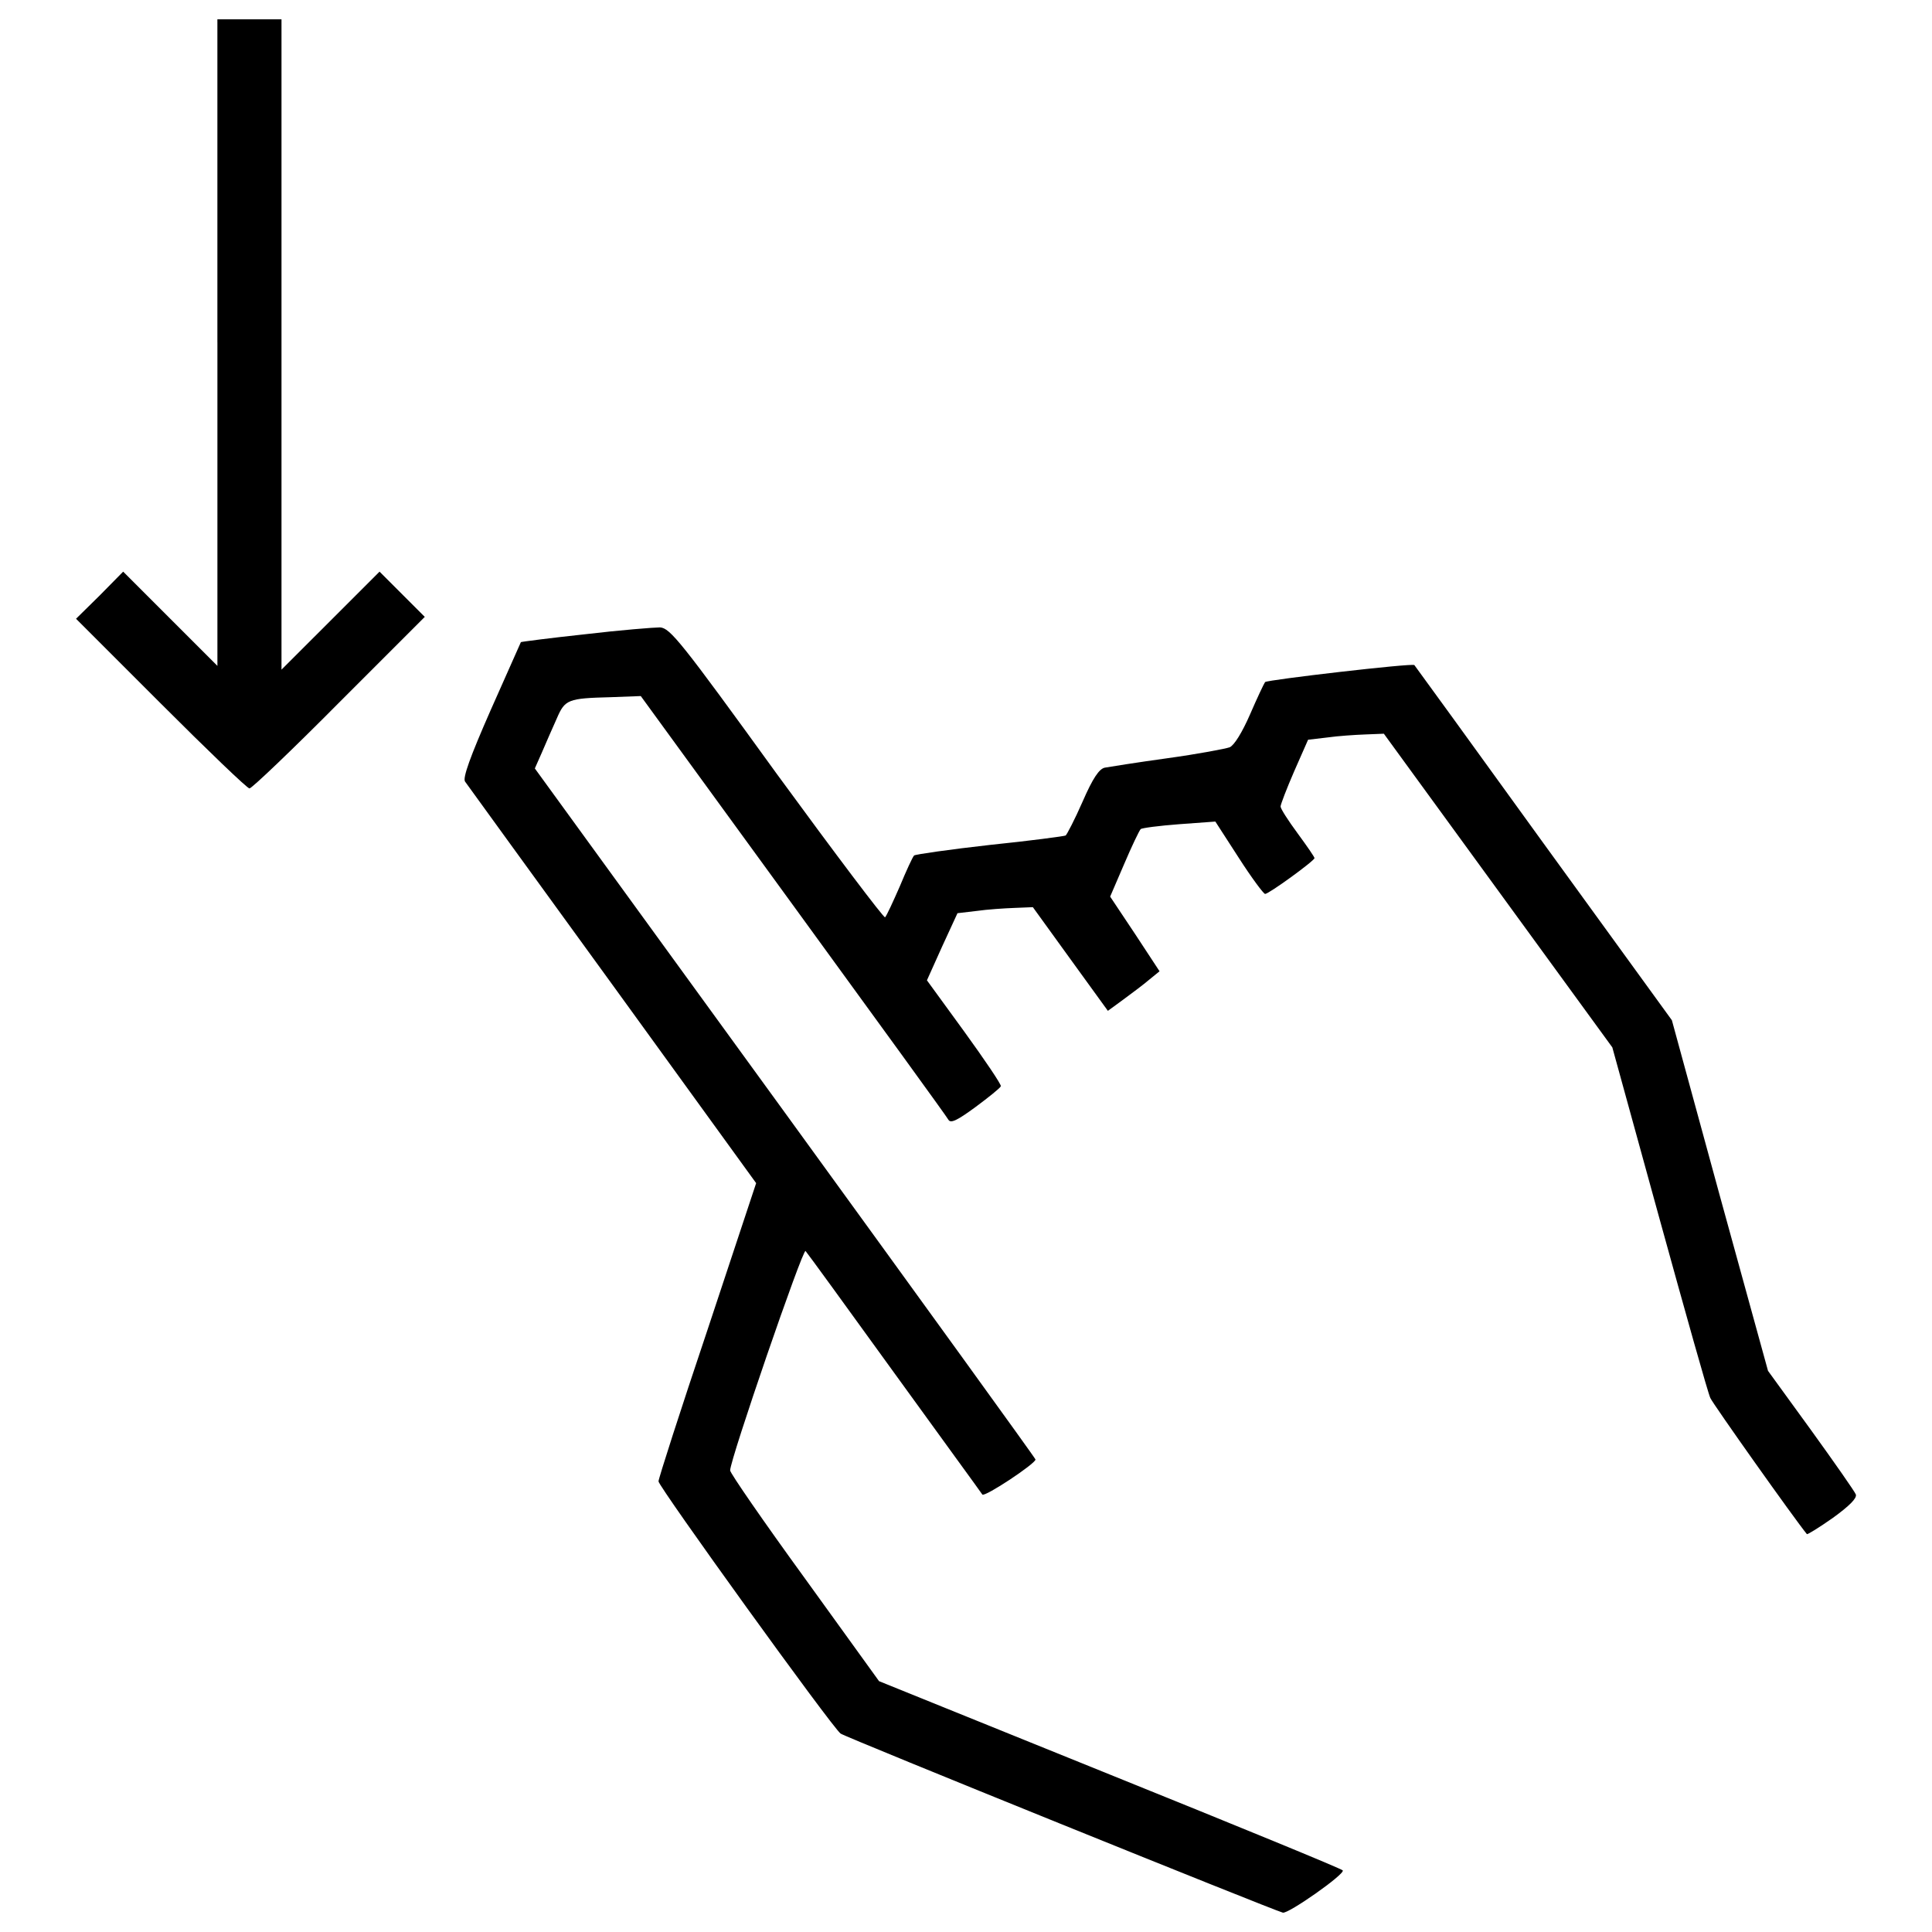
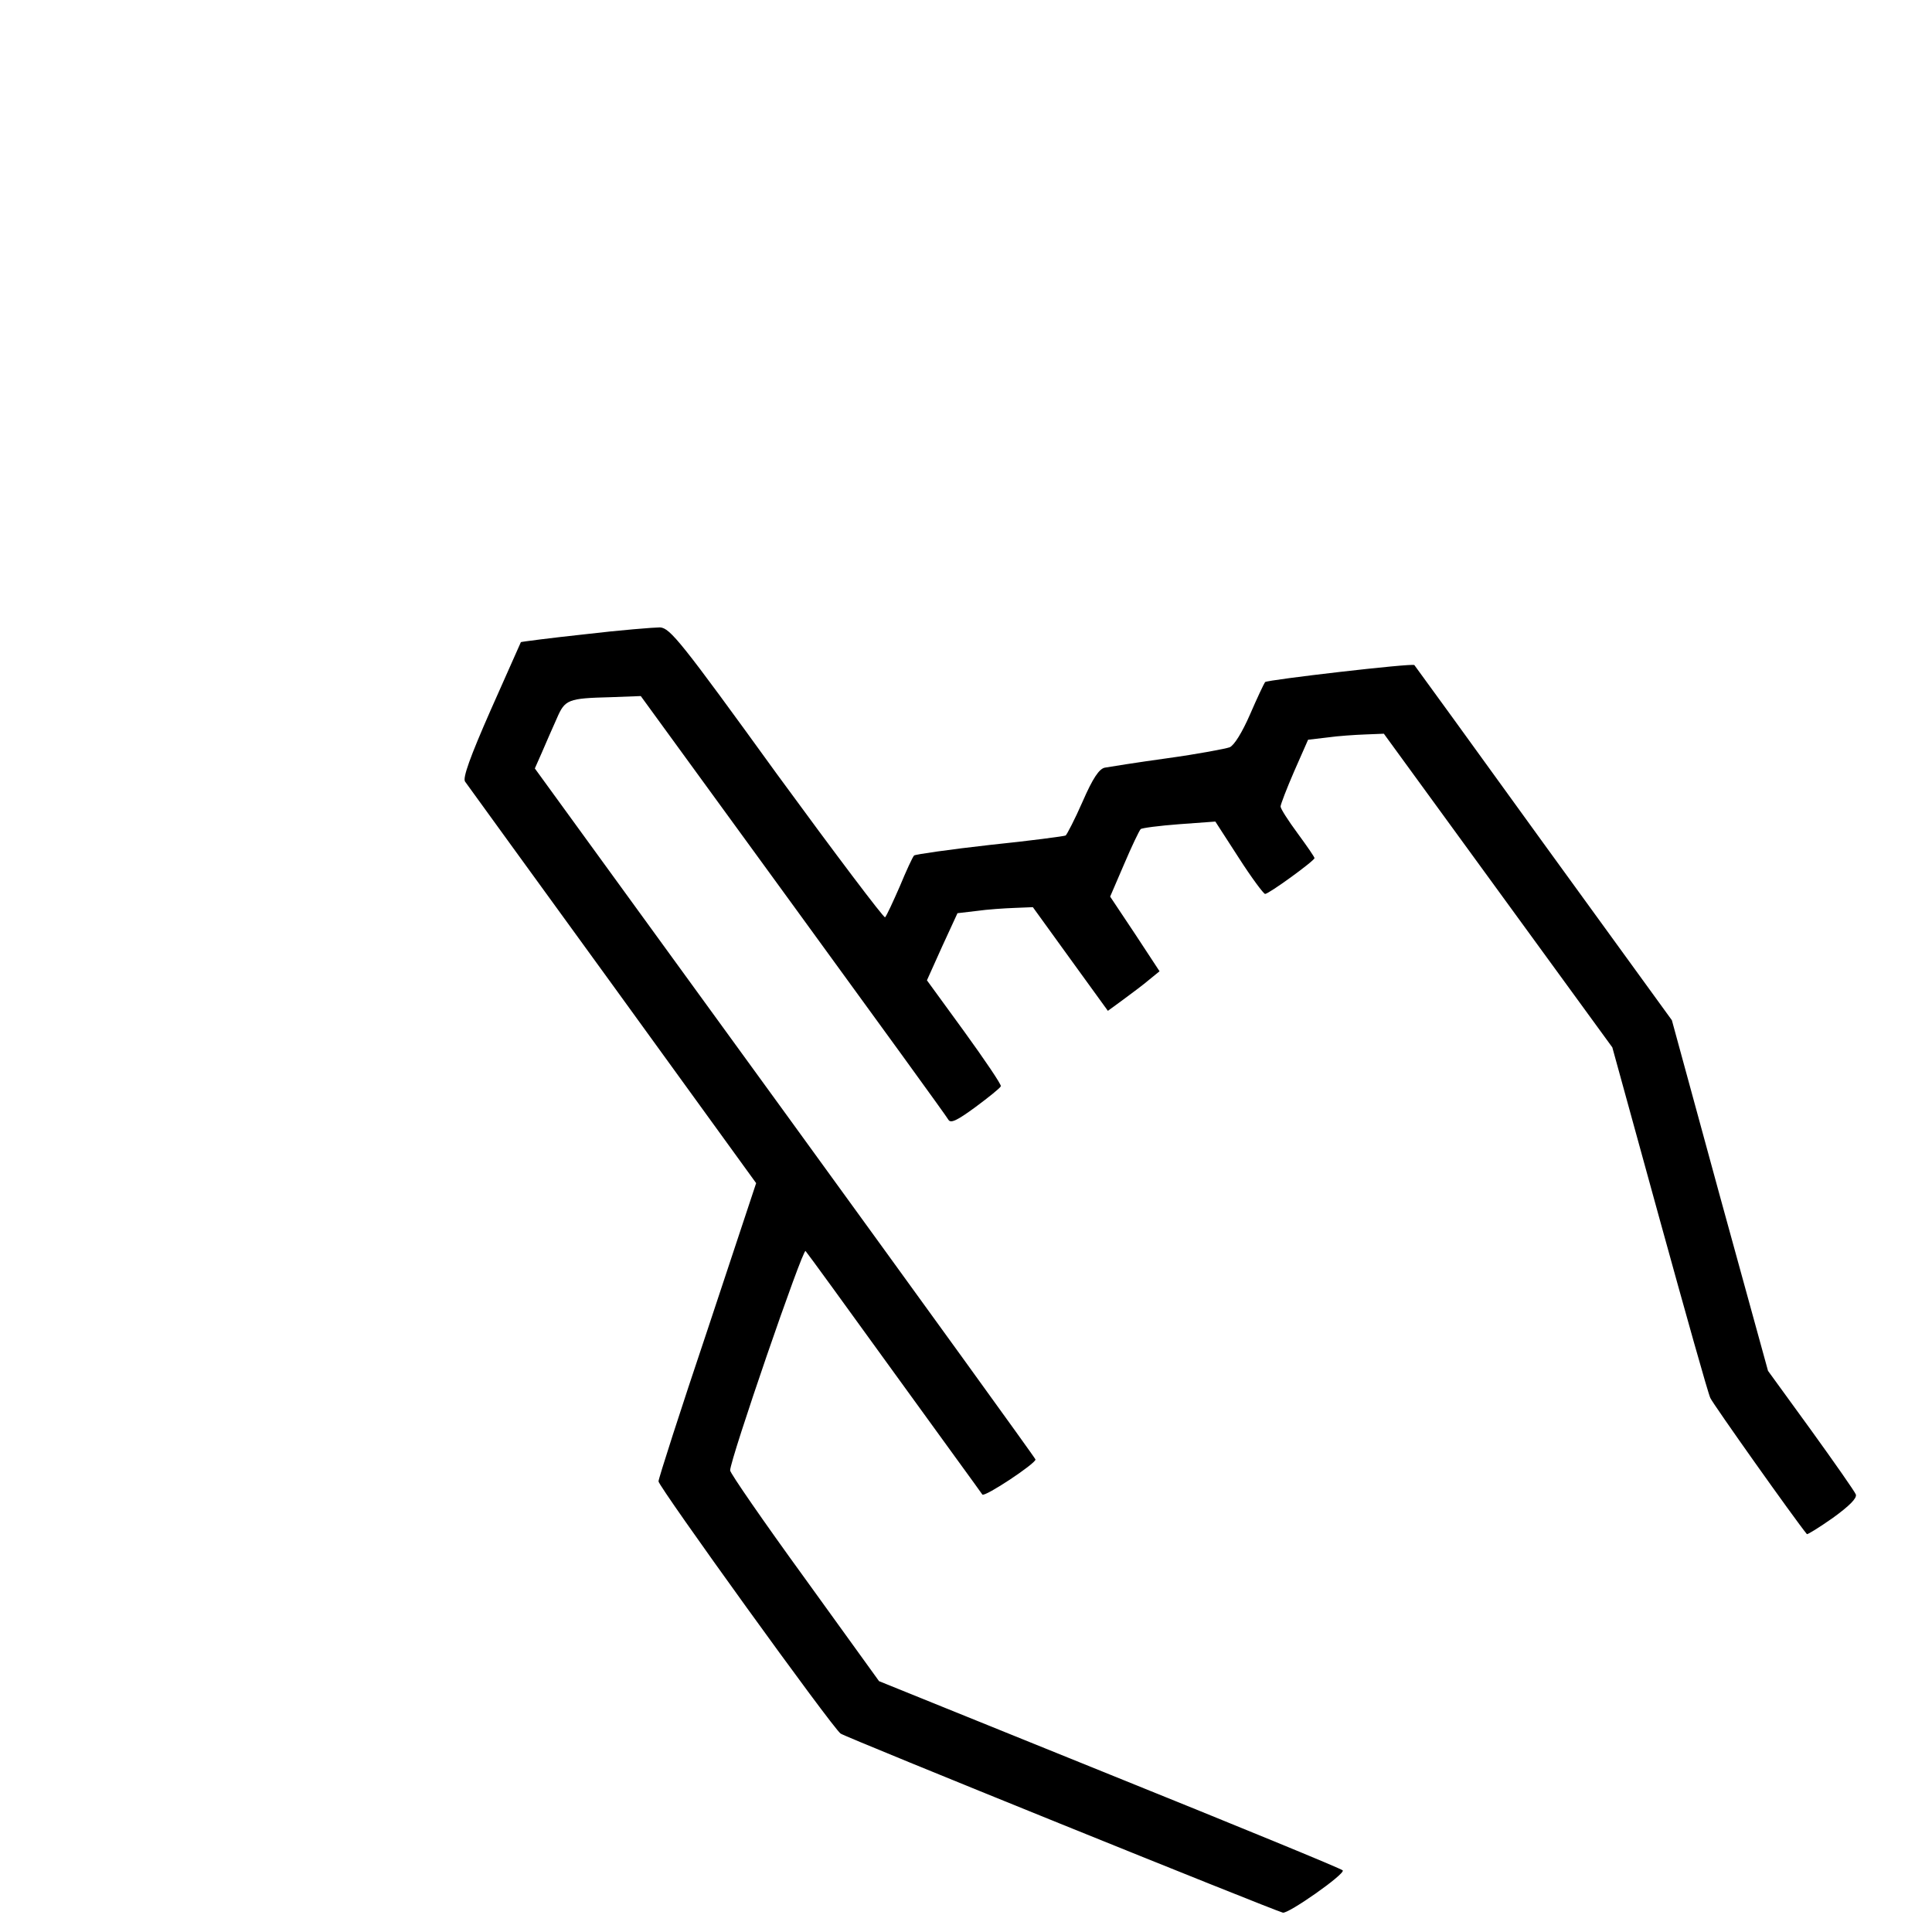
<svg xmlns="http://www.w3.org/2000/svg" fill="#000000" width="800px" height="800px" viewBox="0 0 1000 1000" version="1.1" enable-background="new 0 0 1000 1000" xml:space="preserve">
  <g>
    <g transform="translate(0,512) scale(0.1,-0.1)">
-       <path d="M1125.3,3347.7V1673.4l-243.9,243.9l-243.9,243.9l-121-122.9l-122.9-121l439.1-439.1c242-242,446.9-439.1,458.6-439.1s220.5,199,464.4,444.9l443,443l-117.1,117.1l-117.1,117.1l-253.7-253.7L1457,1653.9v1684V5020h-165.9h-165.9V3347.7z" />
      <path d="M3029.8,1837.3c-181.5-19.5-331.7-39-333.7-41c-2-3.9-72.2-162-156.1-351.2c-107.3-243.9-146.4-353.2-132.7-370.8c9.8-13.7,353.2-487.8,763-1051.8l743.5-1026.4L3662.1-1763c-140.5-417.6-253.7-770.8-253.7-784.4c0-27.3,897.6-1272.3,942.5-1305.5c21.5-17.5,2236.3-913.2,2289-926.9c27.3-7.8,322,199,310.3,218.6c-3.9,7.8-546.4,230.2-1204,495.6l-1196.2,483.9l-384.4,532.7c-212.7,292.7-386.4,544.4-386.4,558.1c0,56.6,376.6,1151.3,390.3,1135.7c7.8-7.8,214.6-292.7,458.6-630.3c243.9-337.6,450.8-620.5,456.6-630.3c13.6-13.7,275.1,160,275.1,181.5c0,5.8-583.5,811.8-1295.7,1793.3L2768.3,1142.6l37.1,83.9c19.5,46.8,54.6,124.9,76.1,173.7c42.9,99.5,56.6,105.4,281,111.2l154.2,5.8l788.4-1083c433.2-595.2,796.2-1094.7,804-1110.3c11.7-19.5,44.9-3.9,140.5,66.4c68.3,50.7,126.8,97.6,130.7,107.3c3.9,7.8-82,134.6-189.3,282.9L4797.8,45.9l78.1,173.7l80,173.7l99.5,11.7c54.6,7.8,142.5,13.7,195.1,15.6l95.6,3.9l193.2-267.3l195.1-269.3l80,58.5c44.9,33.2,105.4,78.1,134.7,103.4l52.7,42.9L5874.9,286l-128.8,193.2l72.2,167.8c39,91.7,78.1,173.7,85.9,181.5c5.8,5.9,95.6,17.6,199,25.4l187.4,13.7l121-187.3c66.3-103.4,128.8-187.3,136.6-187.3c19.5,0,255.6,171.7,255.6,185.4c0,5.8-39,62.4-87.8,128.8c-48.8,66.3-87.8,126.8-87.8,138.5c0,9.8,31.2,91.7,70.2,181.5l72.2,163.9l99.5,11.7c54.6,7.8,142.5,13.7,195.1,15.6l97.6,3.9l591.3-811.8l591.3-811.8l243.9-885.9c134.6-487.8,251.7-905.4,263.4-928.9c13.7-31.2,437.1-628.3,499.6-704.4c2-3.9,62.4,33.2,134.6,83.9c85.9,62.4,124.9,101.5,119,121c-5.8,15.6-111.2,165.9-232.2,333.7l-222.5,306.4l-249.8,907.4l-247.8,907.4l-665.4,917.1c-364.9,505.4-665.4,919.1-667.4,921c-5.8,11.7-761-76.1-772.7-87.8c-5.9-7.8-41-82-78.1-167.8c-41-93.7-82-160-105.4-169.8c-21.5-7.8-165.9-35.1-322-56.6c-156.1-21.5-302.5-44.9-323.9-48.8c-29.3-5.8-62.4-54.6-115.1-175.6c-41-93.7-82-171.7-87.8-175.6c-7.8-3.9-183.4-27.3-392.2-48.8c-208.8-23.4-384.4-48.8-392.2-54.6c-7.8-7.8-41-80-74.1-160c-35.1-80-68.3-152.2-76.1-160c-5.9-5.8-257.6,327.8-560,741.5c-495.6,684.9-552.2,755.2-604.9,759.1C3385,1872.4,3211.3,1858.8,3029.8,1837.3z" />
    </g>
  </g>
</svg>